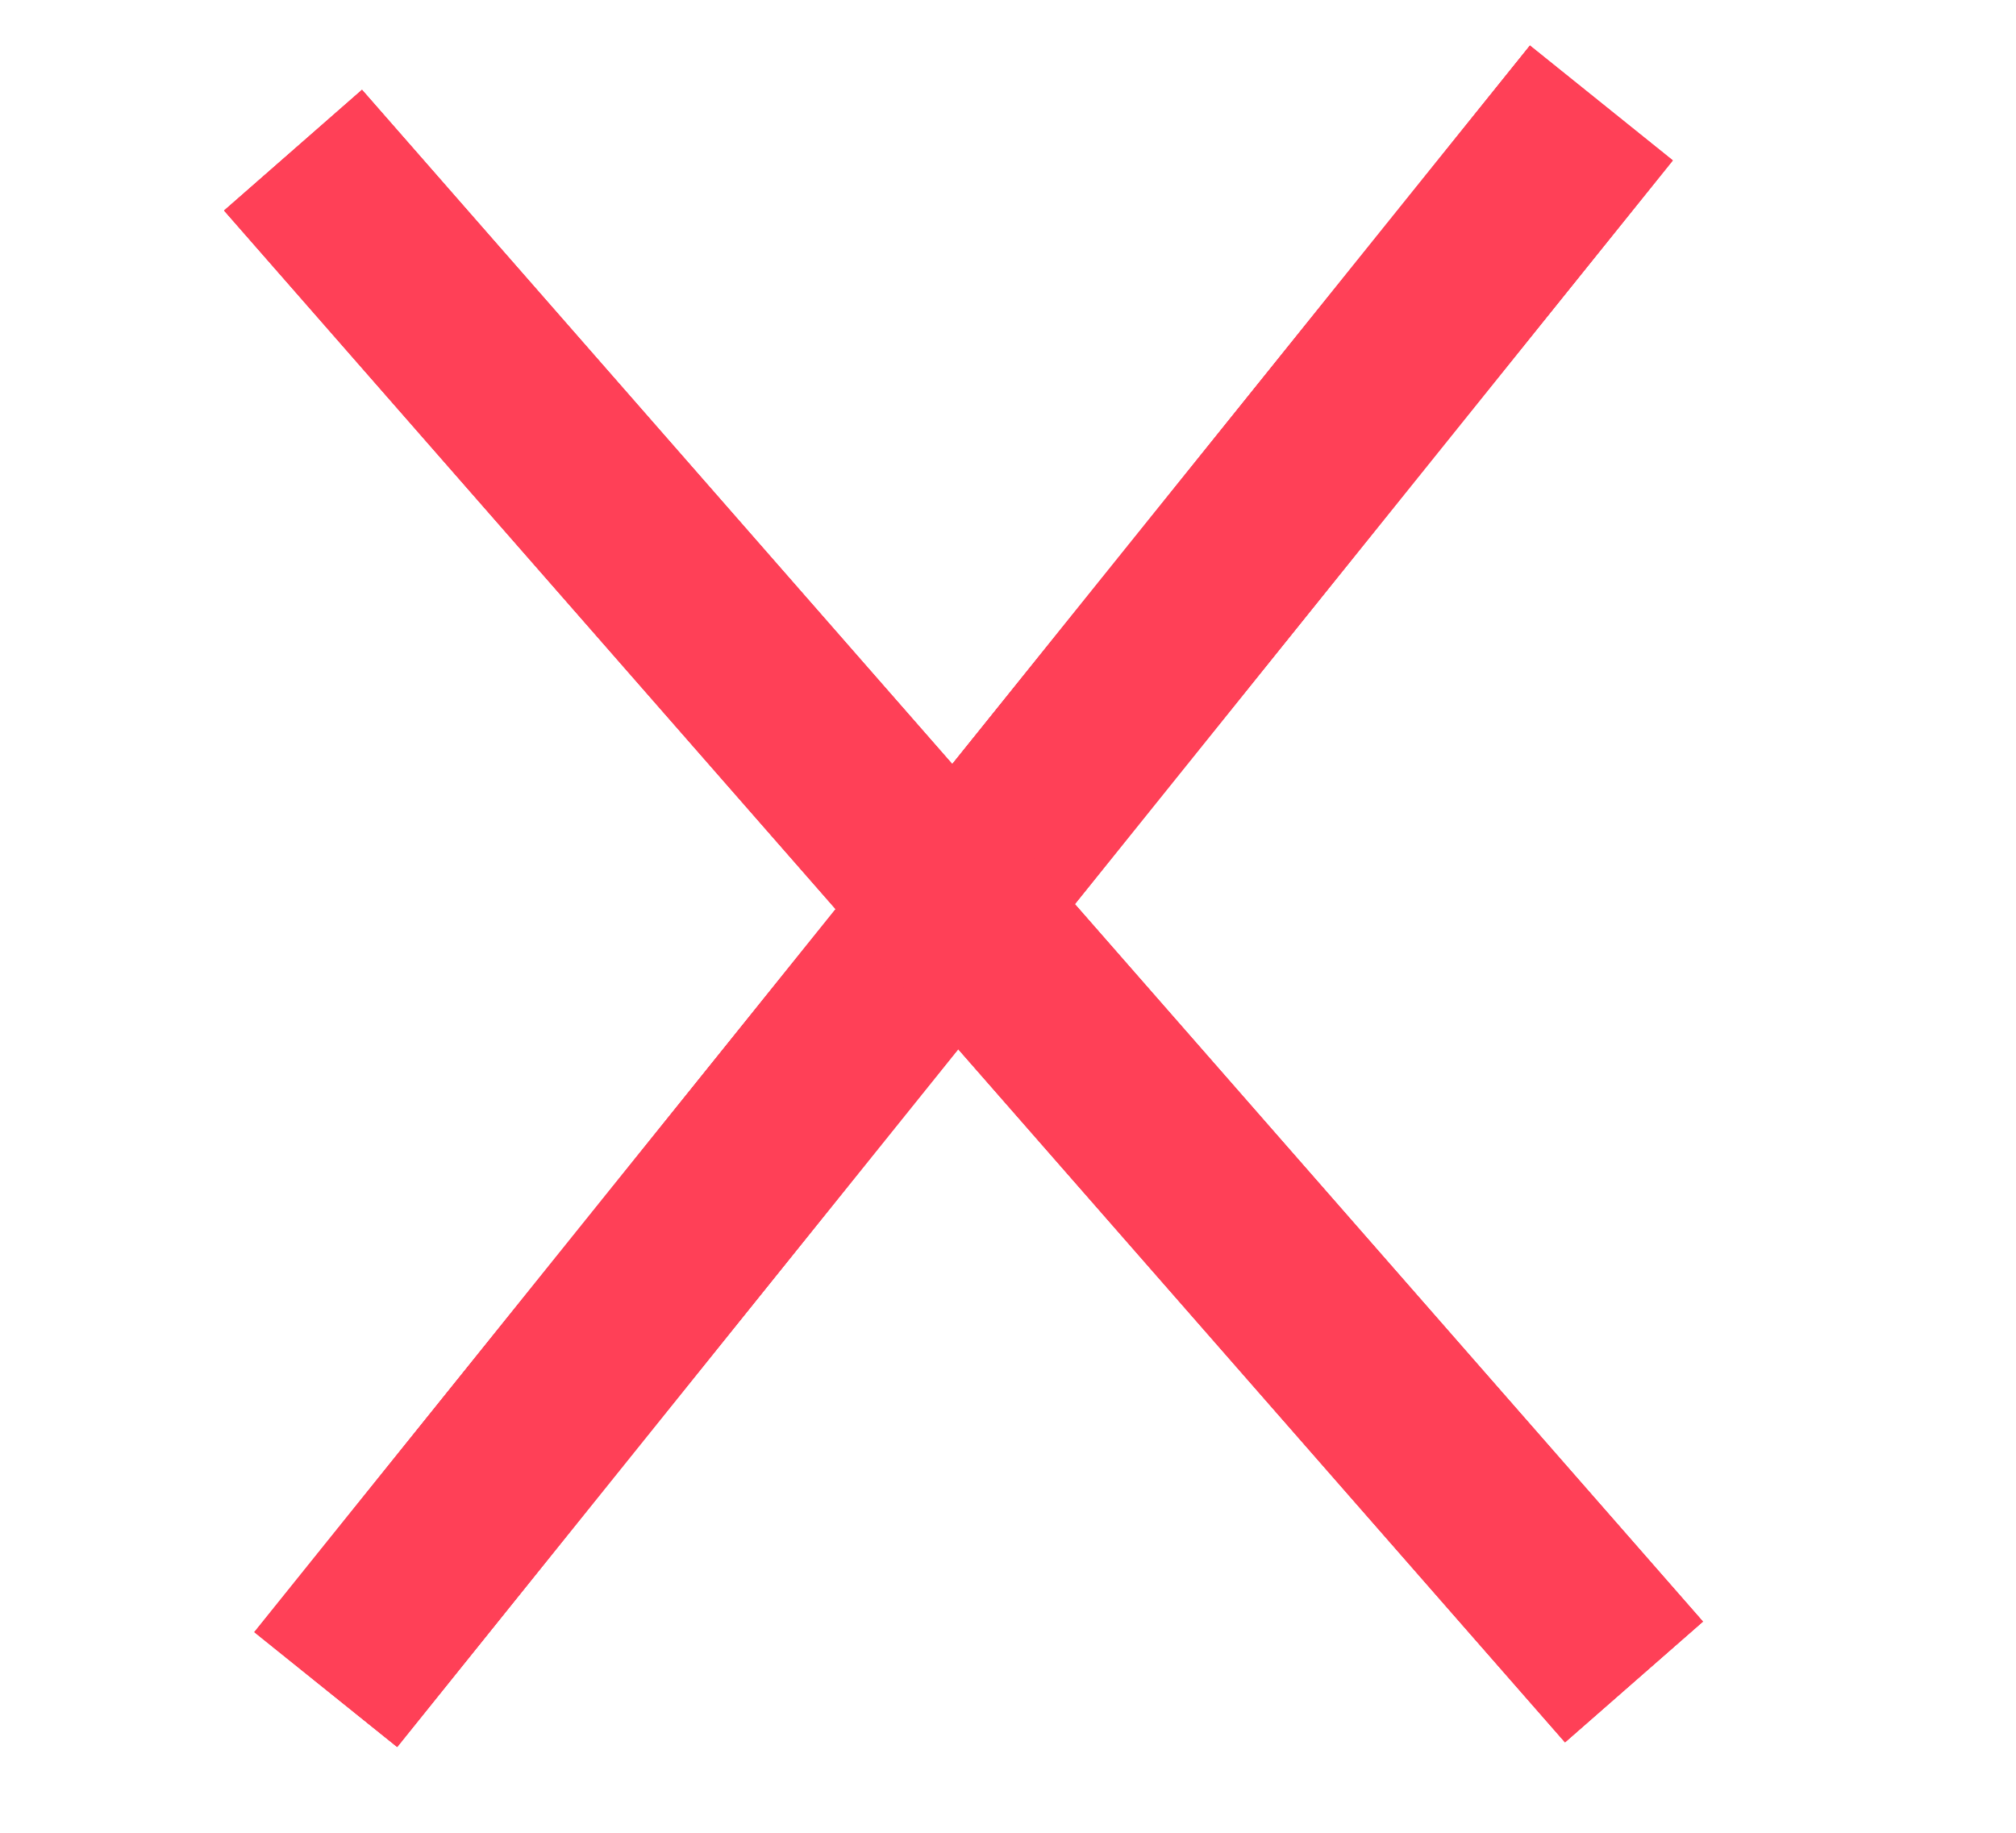
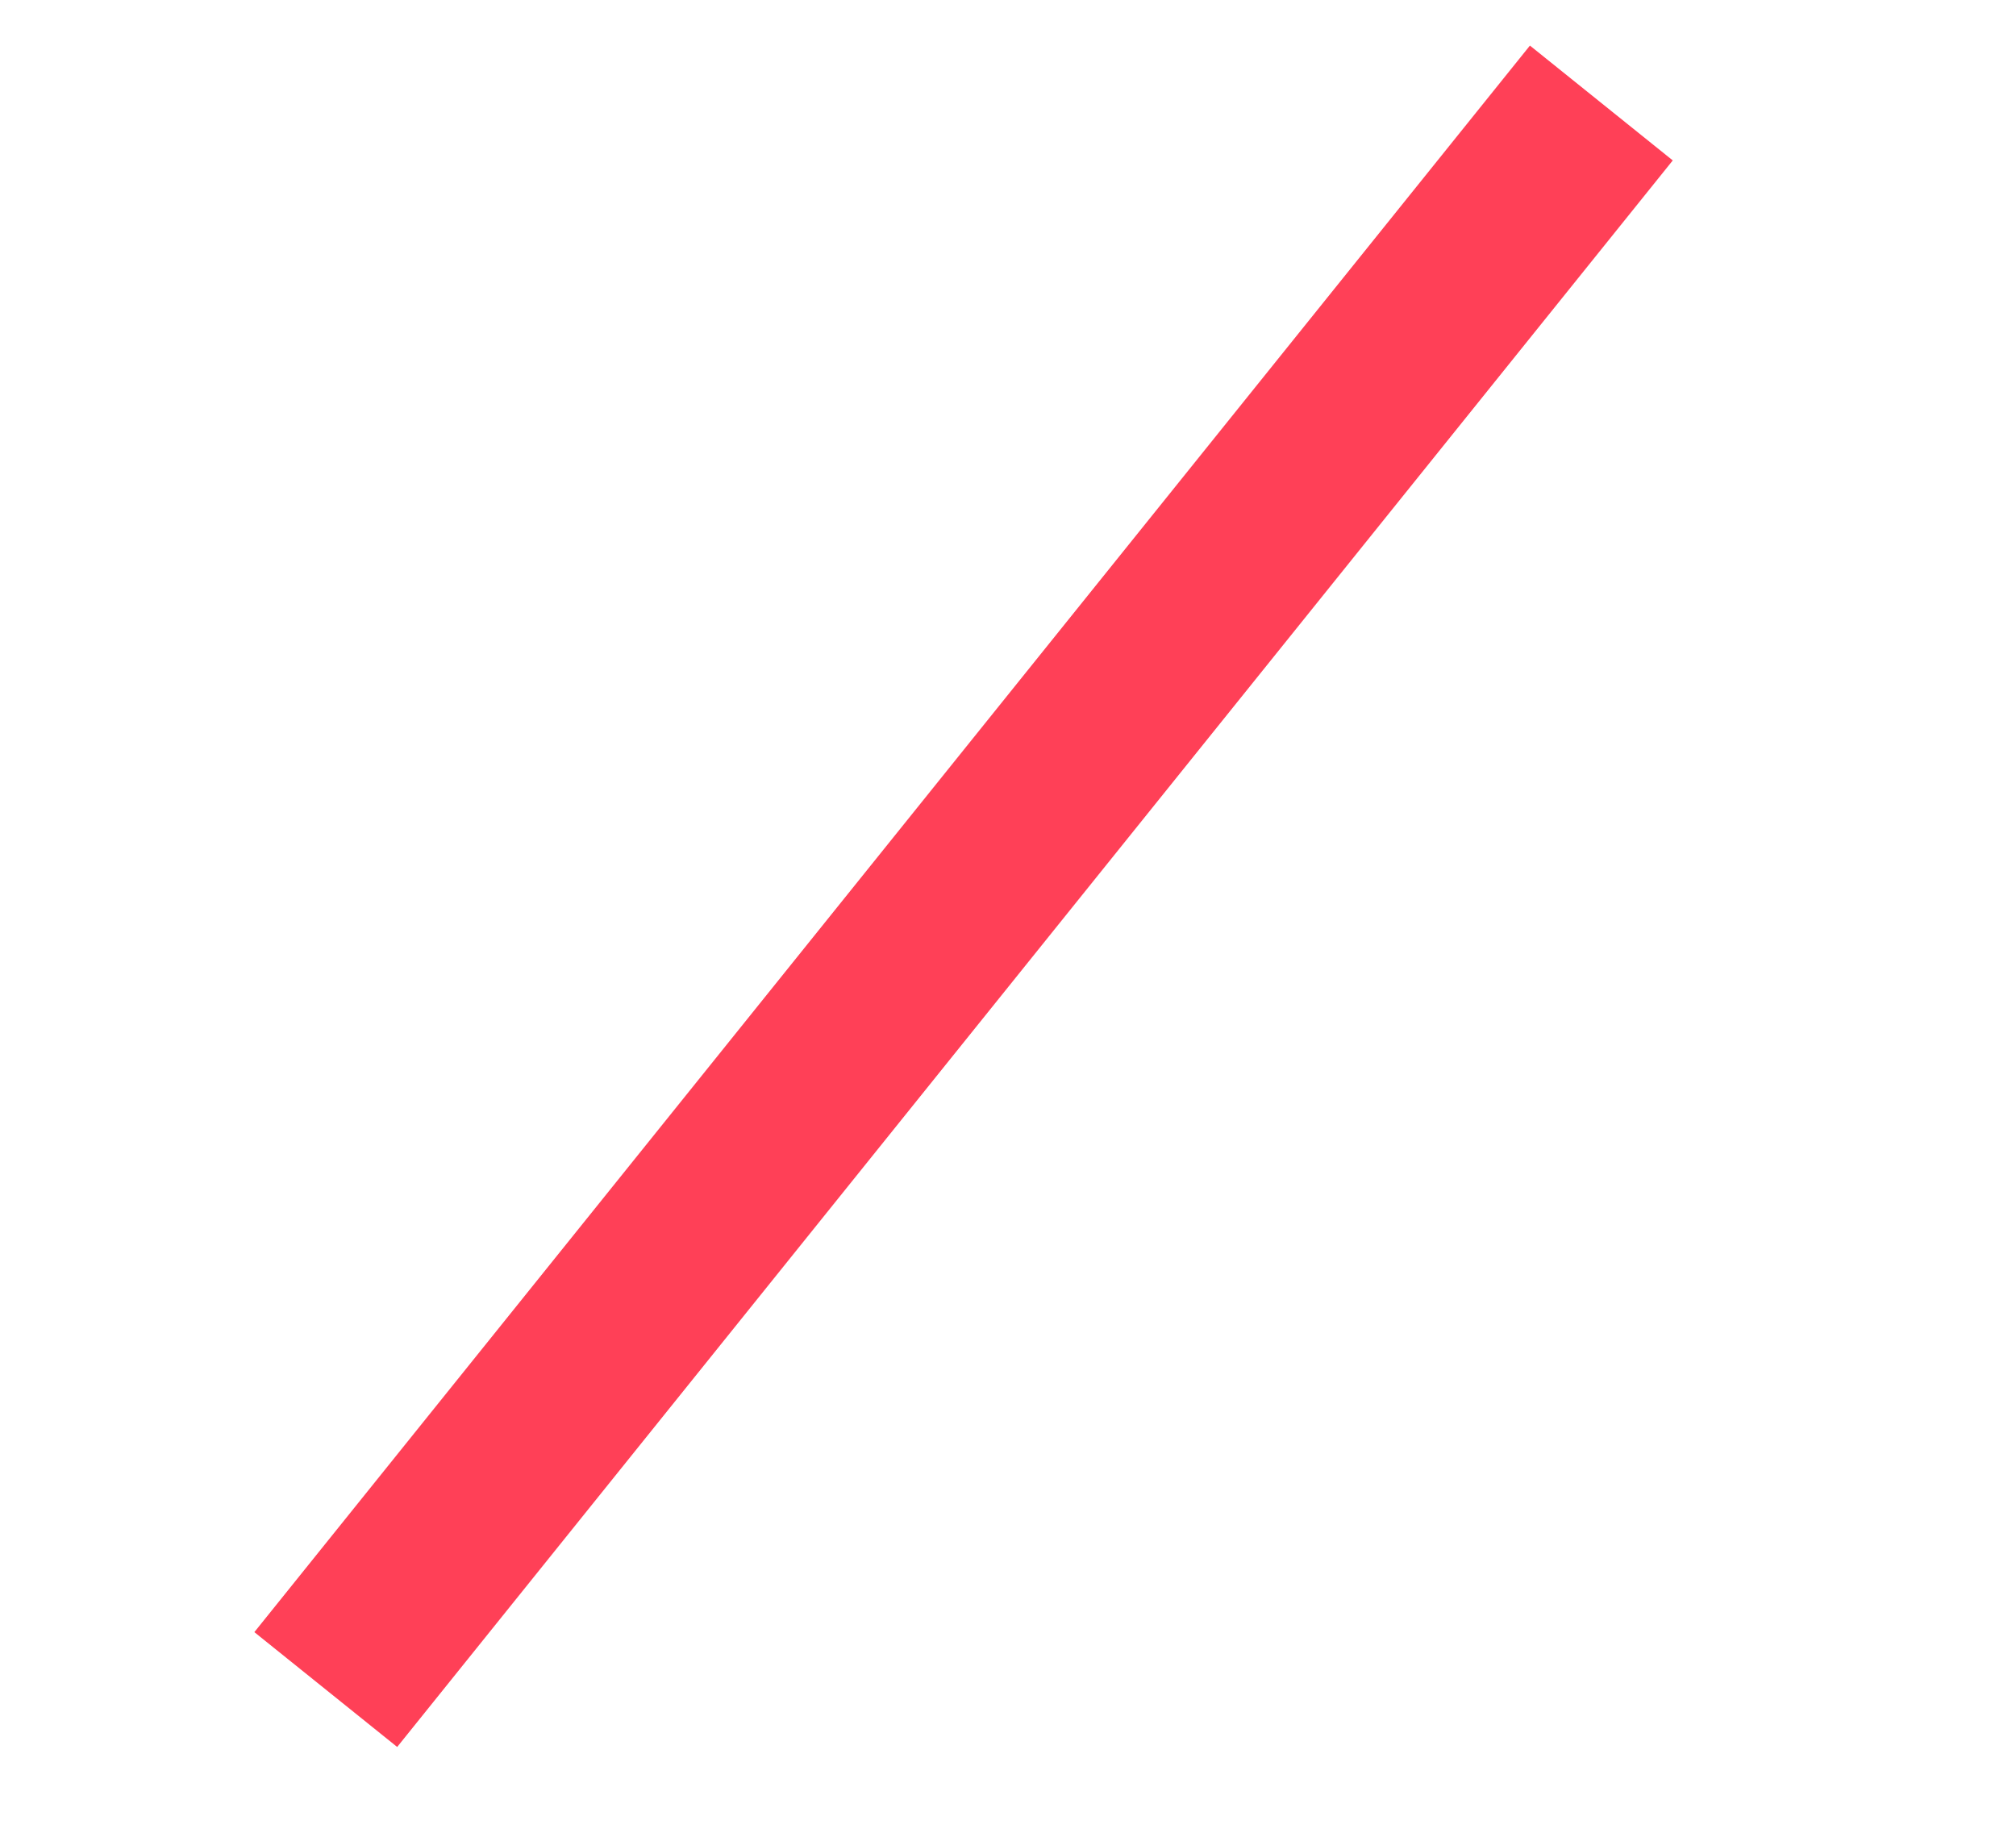
<svg xmlns="http://www.w3.org/2000/svg" width="22" height="20" viewBox="0 0 22 20" fill="none">
  <path d="M3.555 18.437L17.475 1.124" stroke="#FF4057" stroke-width="2" />
-   <path d="M3.555 18.437L17.475 1.124" stroke="#FF4057" stroke-width="2" />
-   <path d="M3.555 18.437L17.475 1.124" stroke="#FF4057" stroke-width="2" />
-   <path d="M17.831 18.354L3.198 1.639" stroke="#FF4057" stroke-width="2" />
-   <path d="M17.831 18.354L3.198 1.639" stroke="#FF4057" stroke-width="2" />
-   <path d="M17.831 18.354L3.198 1.639" stroke="#FF4057" stroke-width="2" />
</svg>